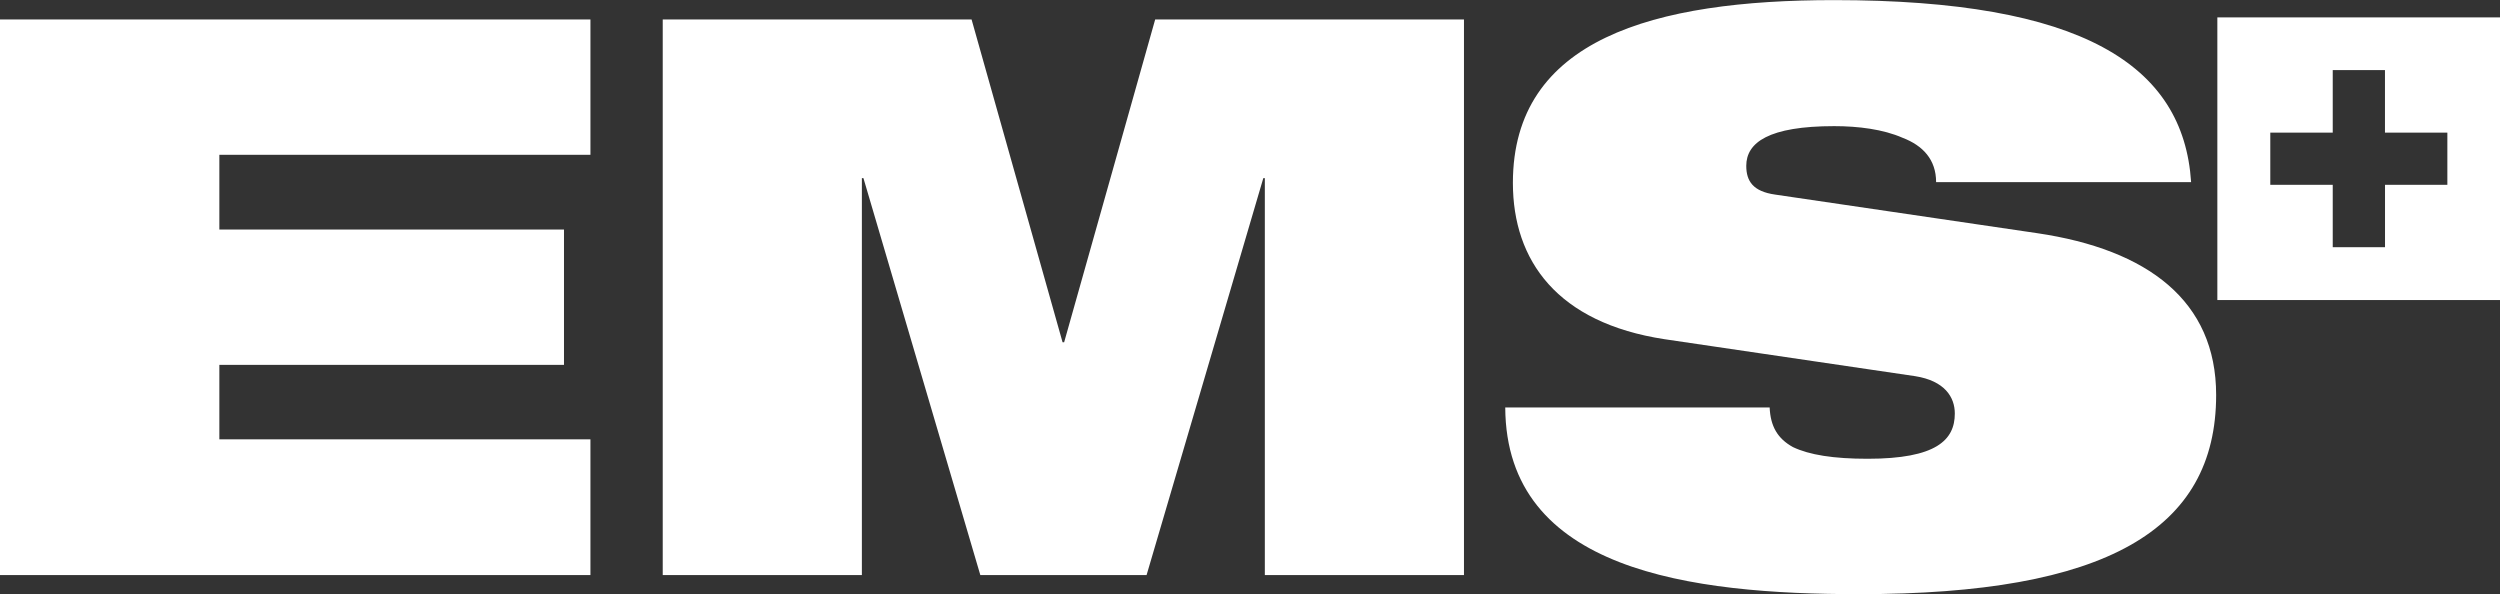
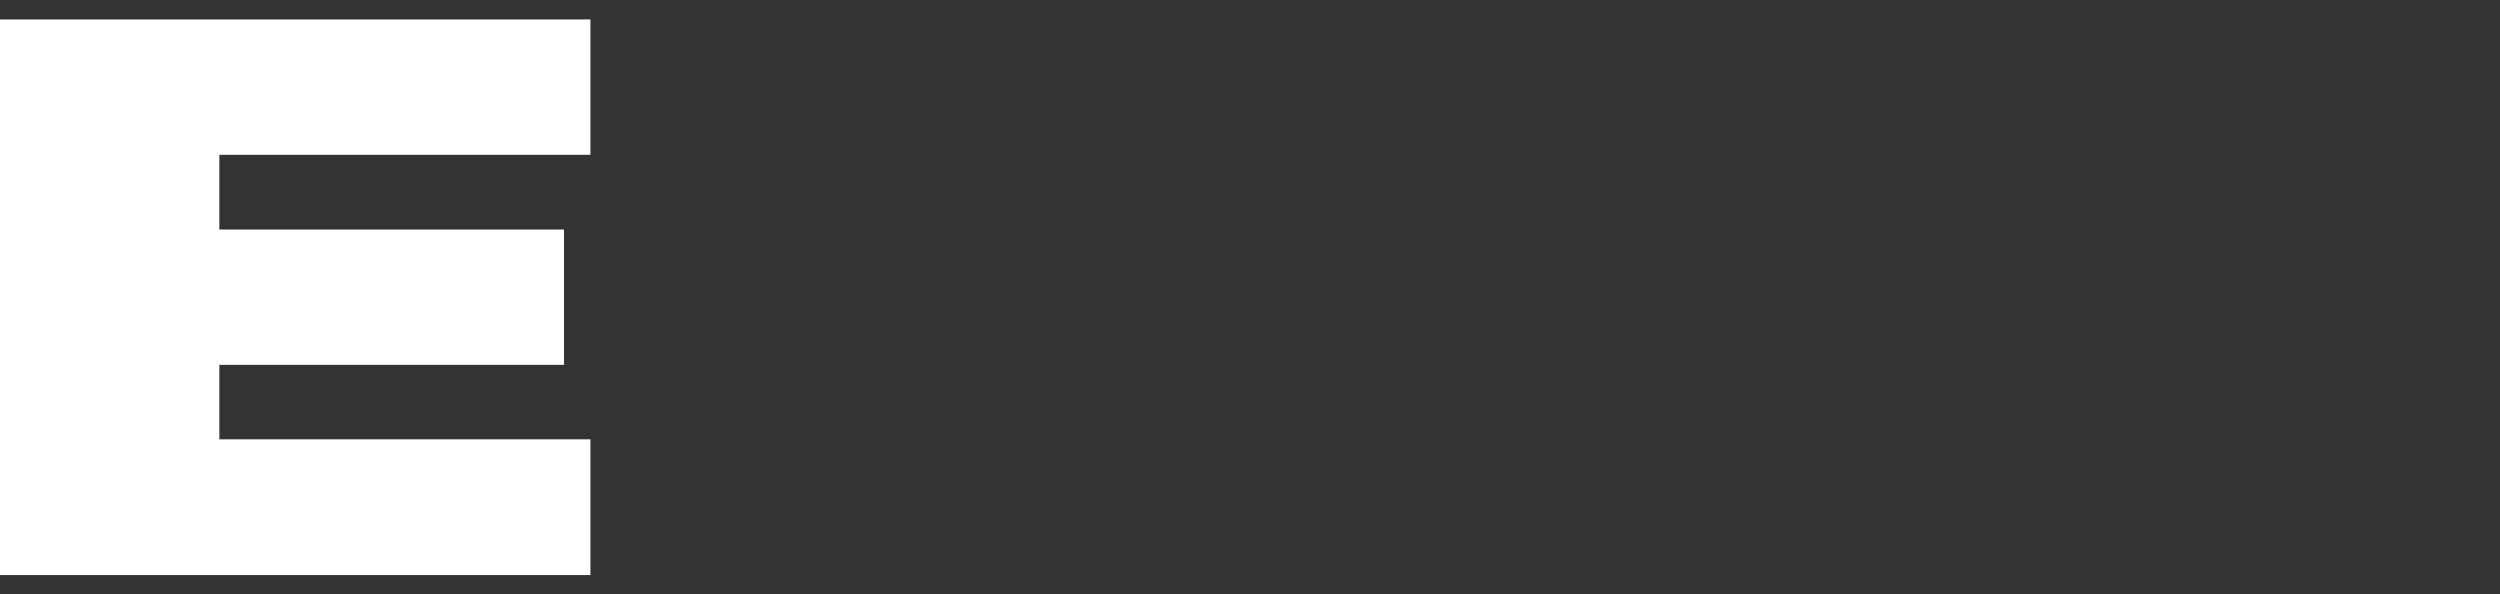
<svg xmlns="http://www.w3.org/2000/svg" id="Layer_1" data-name="Layer 1" viewBox="0 0 497.26 118.22">
  <rect x="0" y="0" width="497.26" height="118.22" fill="#333333" stroke="none" />
  <defs>
    <style>.cls-1{fill:#fff;}</style>
  </defs>
  <path class="cls-1" d="M1,6.49H118.45V33.41H44.64V48.27h68.55V75.19H44.64V90h73.81V117H1Z" transform="translate(-1.01 -2.62)" />
-   <path class="cls-1" d="M132.83,6.49h61.43l18.1,64.21h.31L230.78,6.49H292.2V117H252.59V38.05h-.3L229.07,117H196L172.75,38.05h-.31V117H132.83Z" transform="translate(-1.01 -2.62)" />
-   <path class="cls-1" d="M332.1,70.09C310.75,66.83,301.93,54.46,301.93,39c0-28.62,28-36.36,63.9-36.36,49.21,0,69.48,12.84,71,36.21H386.11c0-4.49-2.64-7.28-6.66-8.82-3.87-1.7-8.82-2.32-13.62-2.32-13,0-17.48,3.25-17.48,7.89,0,3.09,1.39,5.1,5.72,5.72L406.22,49c22,3.25,35.59,13.46,35.59,32.18,0,26.93-22,39.62-71,39.62-33.57,0-70.25-4.64-70.4-37.14H353c.16,3.72,1.55,6.19,4.64,7.89,3.25,1.55,8.05,2.32,14.85,2.32,13.63,0,17.34-3.71,17.34-9,0-3.25-2-6.5-7.89-7.43Z" transform="translate(-1.01 -2.62)" />
-   <path class="cls-1" d="M498.27,62.3H442.05V6.08h56.22ZM487.8,29H475.39V16.56H465V29H452.58V39.38H465V51.79h10.4V39.38H487.8Z" transform="translate(-1.01 -2.62)" />
</svg>